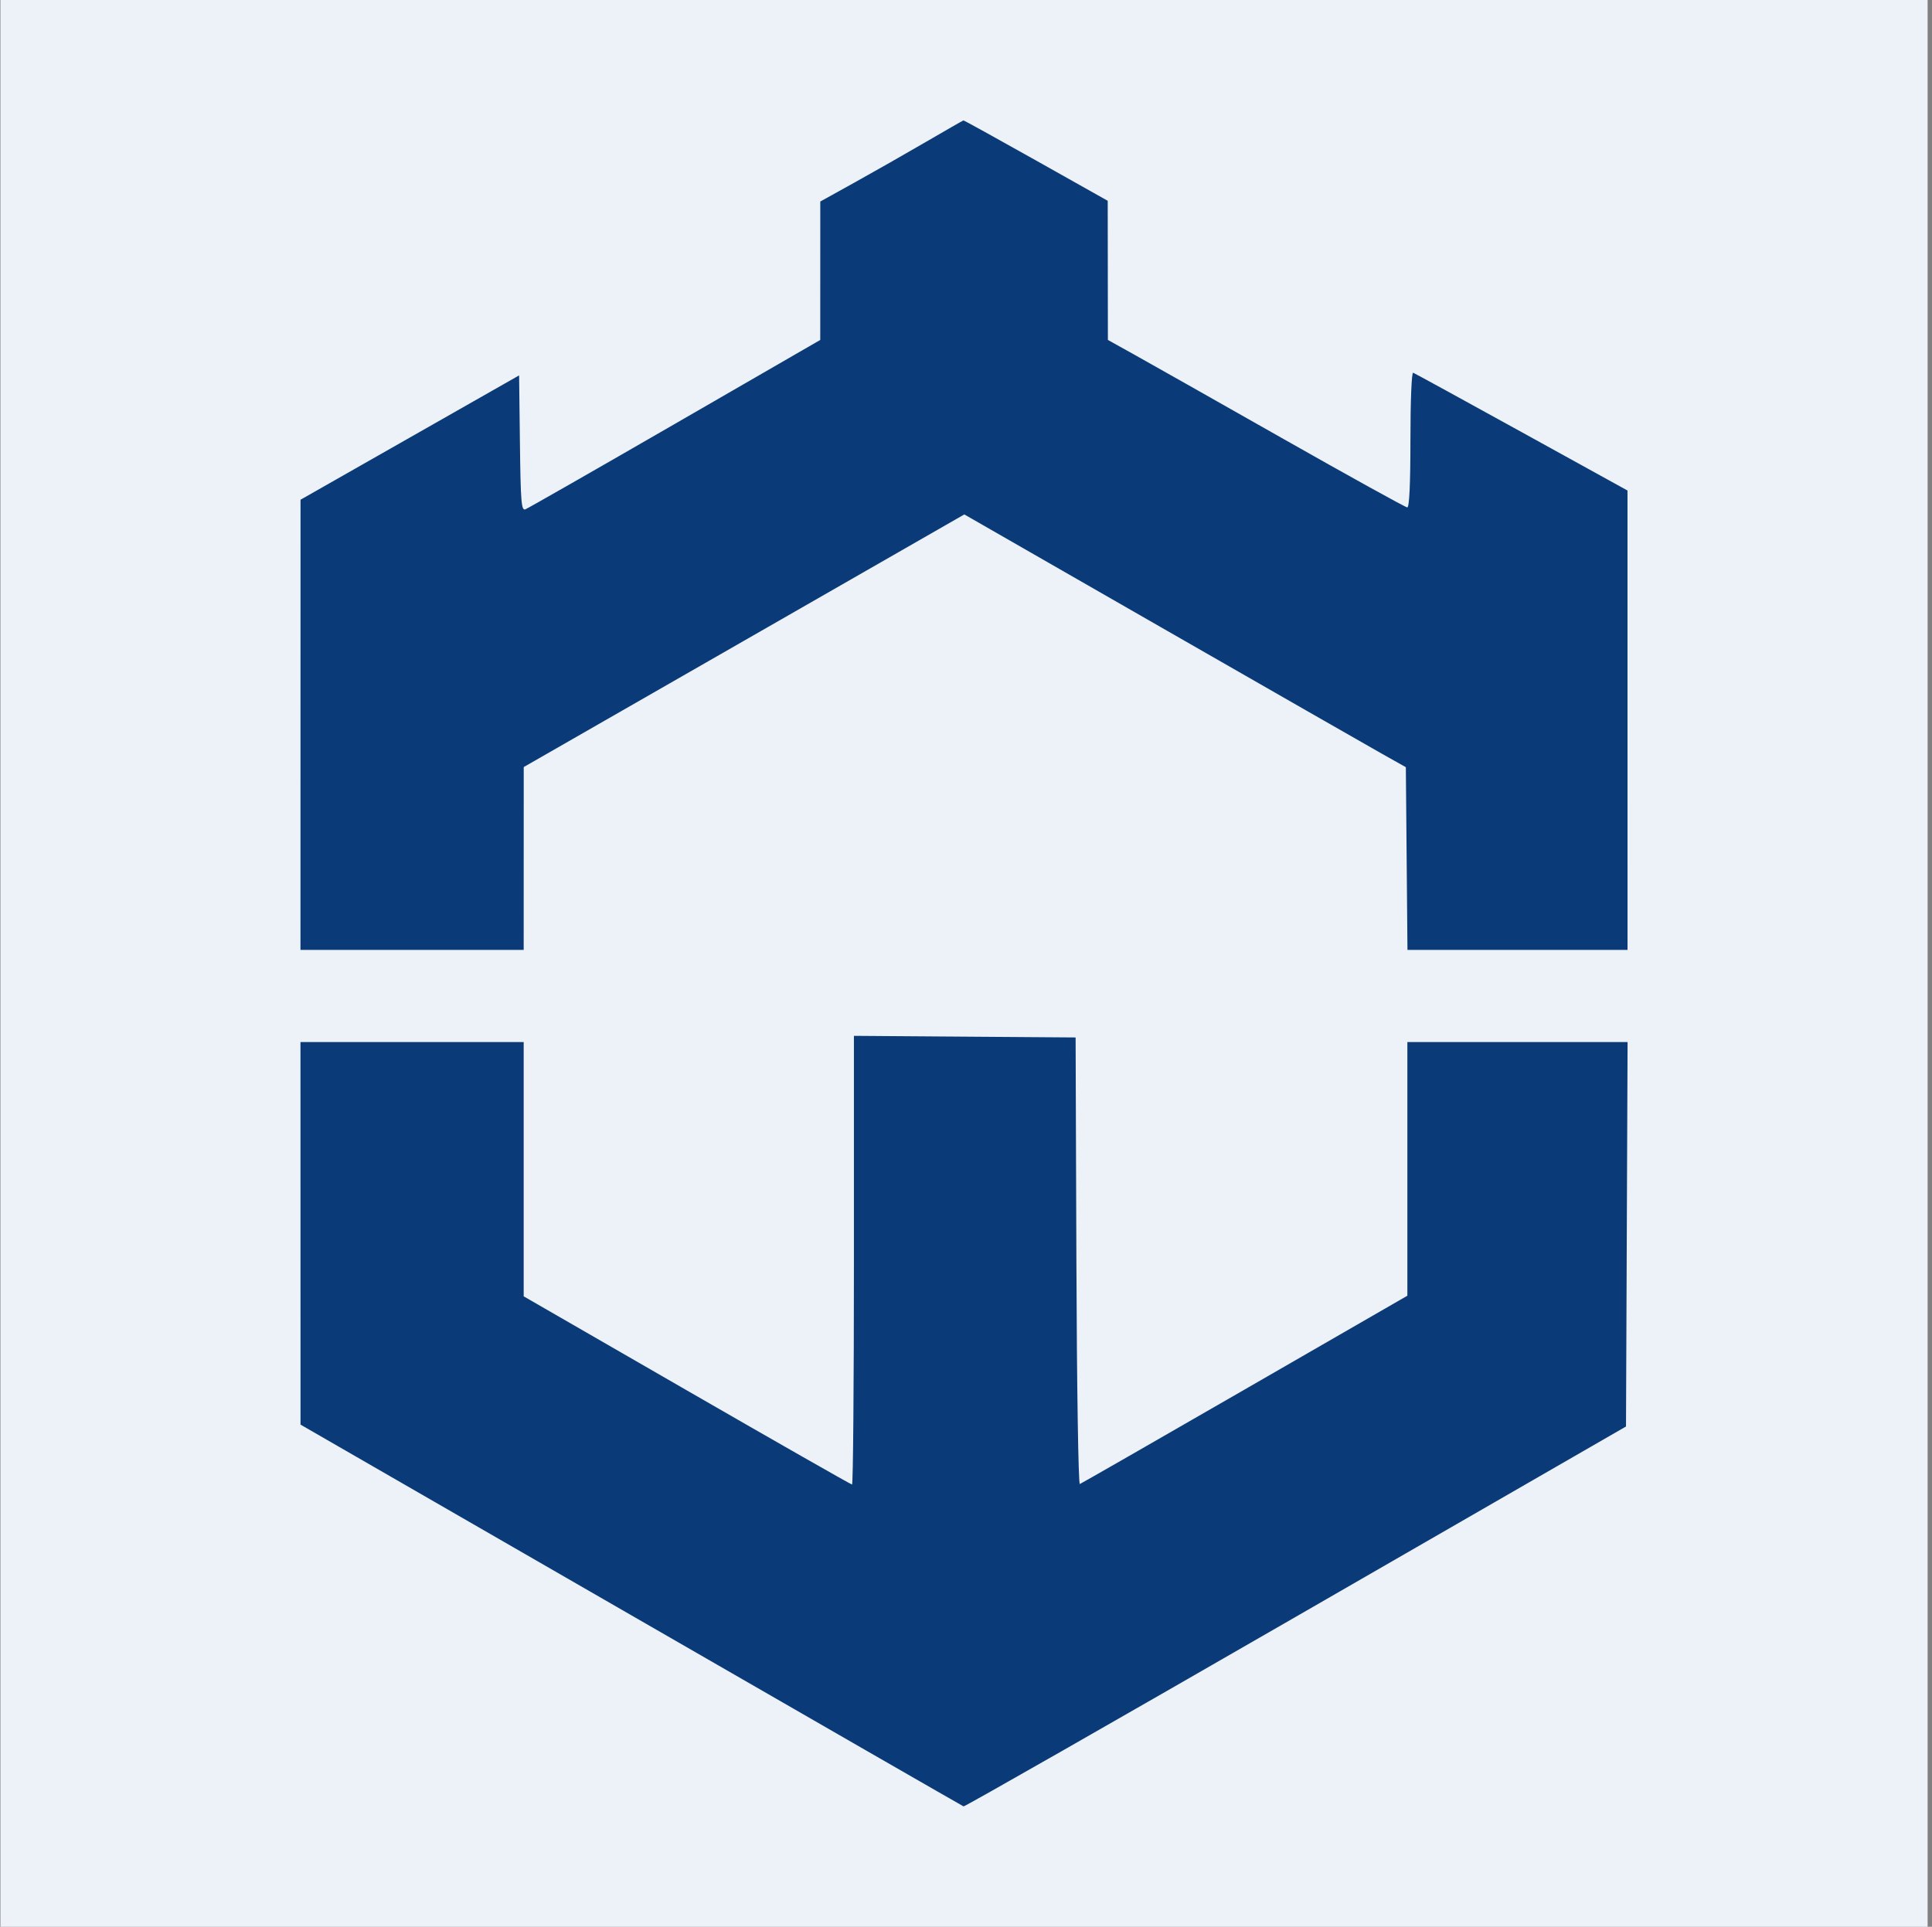
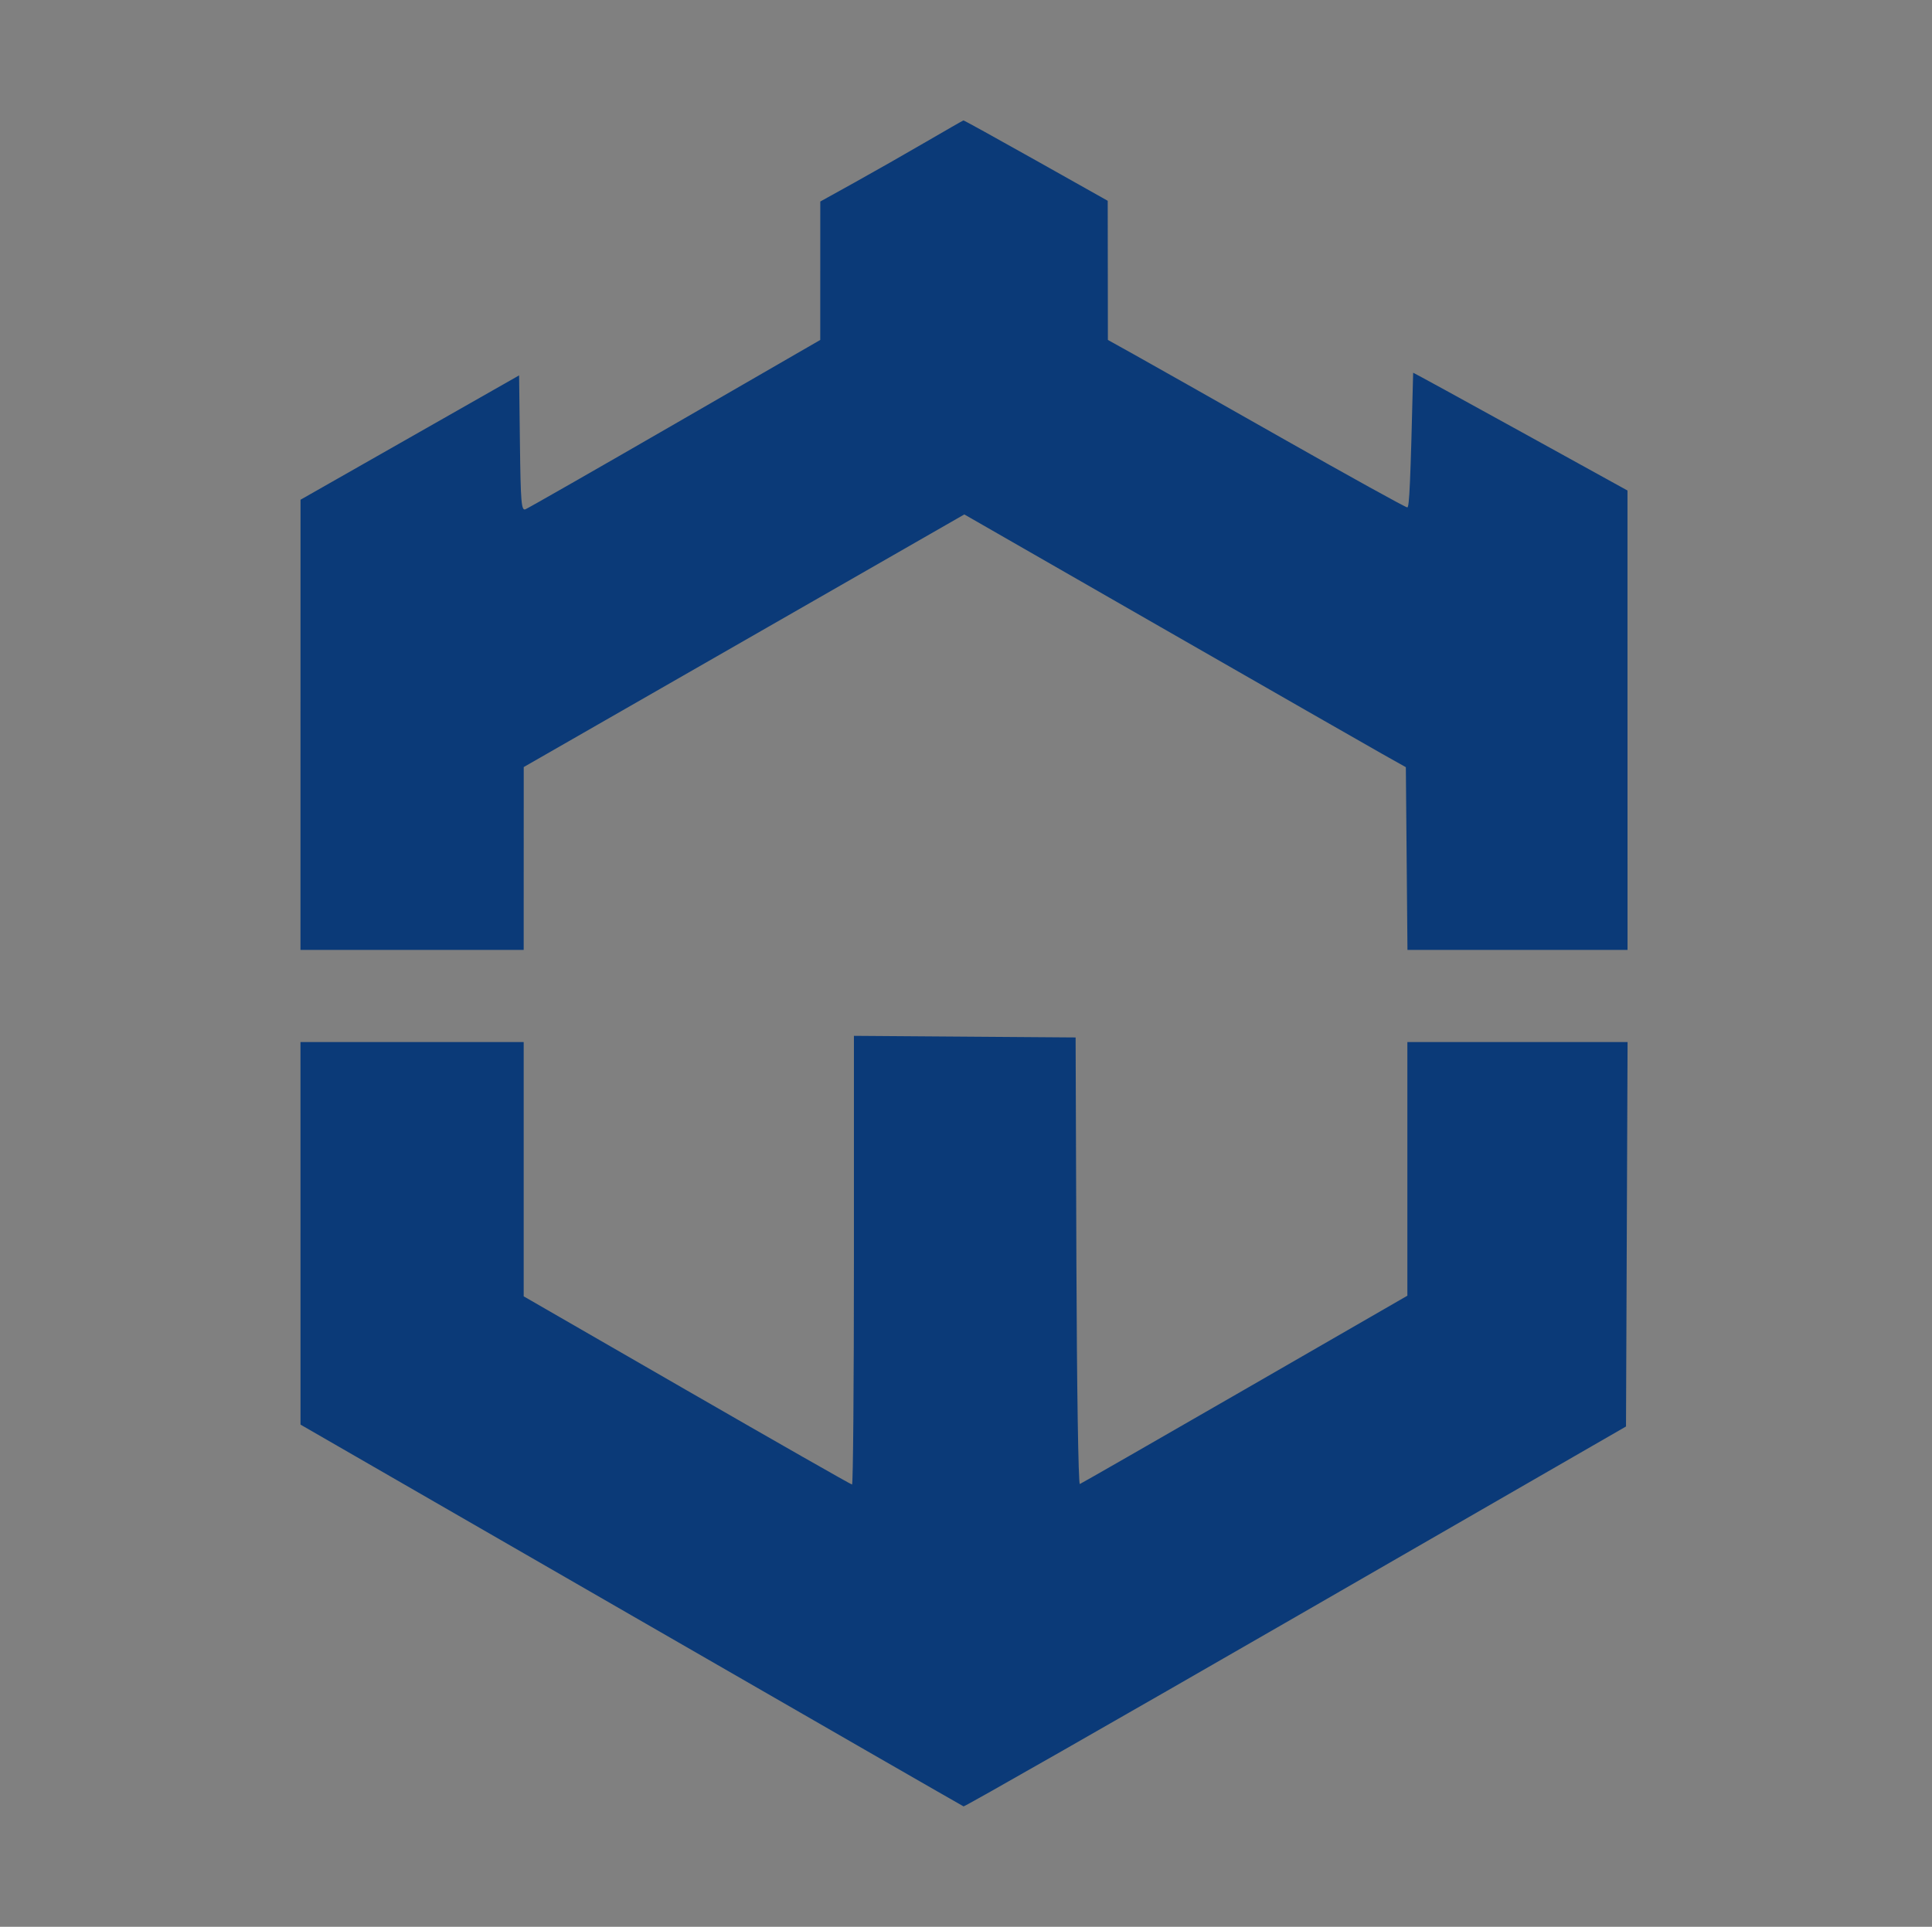
<svg xmlns="http://www.w3.org/2000/svg" width="401" height="400" viewBox="0 0 401 400" fill="none">
  <rect x="0" y="0" width="401" height="400" fill="#808080" stroke="none" />
-   <rect width="400" height="400" transform="translate(0.09)" fill="#EDF2F8" />
-   <path fill-rule="evenodd" clip-rule="evenodd" d="M192.152 29.476C187.963 31.918 181.324 35.697 177.396 37.876L170.256 41.836L170.253 56.204L170.248 70.572L140.127 87.967C123.561 97.533 109.574 105.528 109.046 105.731C108.209 106.054 108.063 104.288 107.914 92.016L107.743 77.93L85.059 90.836L62.376 103.742L62.37 150.467L62.365 197.192H85.53H108.695L108.699 178.215L108.705 159.238L154.428 133.016L200.151 106.794L240.895 130.174C263.304 143.032 283.923 154.839 286.715 156.41L291.793 159.266L291.961 178.229L292.129 197.192H314.967H337.805L337.8 149.51L337.796 101.829L315.835 89.709C303.757 83.043 293.62 77.493 293.31 77.377C292.99 77.256 292.745 83.289 292.745 91.251C292.745 100.45 292.519 105.337 292.094 105.337C291.736 105.337 279.955 98.82 265.915 90.855C251.874 82.889 238.037 75.068 235.168 73.472L229.95 70.572L229.932 56.127L229.914 41.682L215.047 33.322C206.869 28.725 200.086 24.98 199.973 25C199.861 25.02 196.341 27.034 192.152 29.476ZM177.238 261.611C177.238 287.226 177.063 308.184 176.849 308.184C176.635 308.184 161.213 299.393 142.578 288.649L108.695 269.114V242.721V216.329H85.53H62.365L62.37 256.037L62.374 295.745L130.98 335.294C168.714 357.046 199.77 374.914 199.994 375C200.219 375.086 231.247 357.377 268.945 335.646L337.488 296.134L337.652 256.232L337.815 216.329H314.963H292.11V242.656V268.984L258.395 288.424C239.853 299.117 224.432 307.96 224.128 308.076C223.819 308.195 223.504 287.863 223.413 261.83L223.25 215.372L200.244 215.205L177.238 215.037V261.611Z" fill="#0B3A78" />
+   <path fill-rule="evenodd" clip-rule="evenodd" d="M192.152 29.476C187.963 31.918 181.324 35.697 177.396 37.876L170.256 41.836L170.253 56.204L170.248 70.572L140.127 87.967C123.561 97.533 109.574 105.528 109.046 105.731C108.209 106.054 108.063 104.288 107.914 92.016L107.743 77.93L85.059 90.836L62.376 103.742L62.37 150.467L62.365 197.192H85.53H108.695L108.699 178.215L108.705 159.238L154.428 133.016L200.151 106.794L240.895 130.174C263.304 143.032 283.923 154.839 286.715 156.41L291.793 159.266L291.961 178.229L292.129 197.192H314.967H337.805L337.8 149.51L337.796 101.829L315.835 89.709C303.757 83.043 293.62 77.493 293.31 77.377C292.745 100.45 292.519 105.337 292.094 105.337C291.736 105.337 279.955 98.82 265.915 90.855C251.874 82.889 238.037 75.068 235.168 73.472L229.95 70.572L229.932 56.127L229.914 41.682L215.047 33.322C206.869 28.725 200.086 24.98 199.973 25C199.861 25.02 196.341 27.034 192.152 29.476ZM177.238 261.611C177.238 287.226 177.063 308.184 176.849 308.184C176.635 308.184 161.213 299.393 142.578 288.649L108.695 269.114V242.721V216.329H85.53H62.365L62.37 256.037L62.374 295.745L130.98 335.294C168.714 357.046 199.77 374.914 199.994 375C200.219 375.086 231.247 357.377 268.945 335.646L337.488 296.134L337.652 256.232L337.815 216.329H314.963H292.11V242.656V268.984L258.395 288.424C239.853 299.117 224.432 307.96 224.128 308.076C223.819 308.195 223.504 287.863 223.413 261.83L223.25 215.372L200.244 215.205L177.238 215.037V261.611Z" fill="#0B3A78" />
</svg>